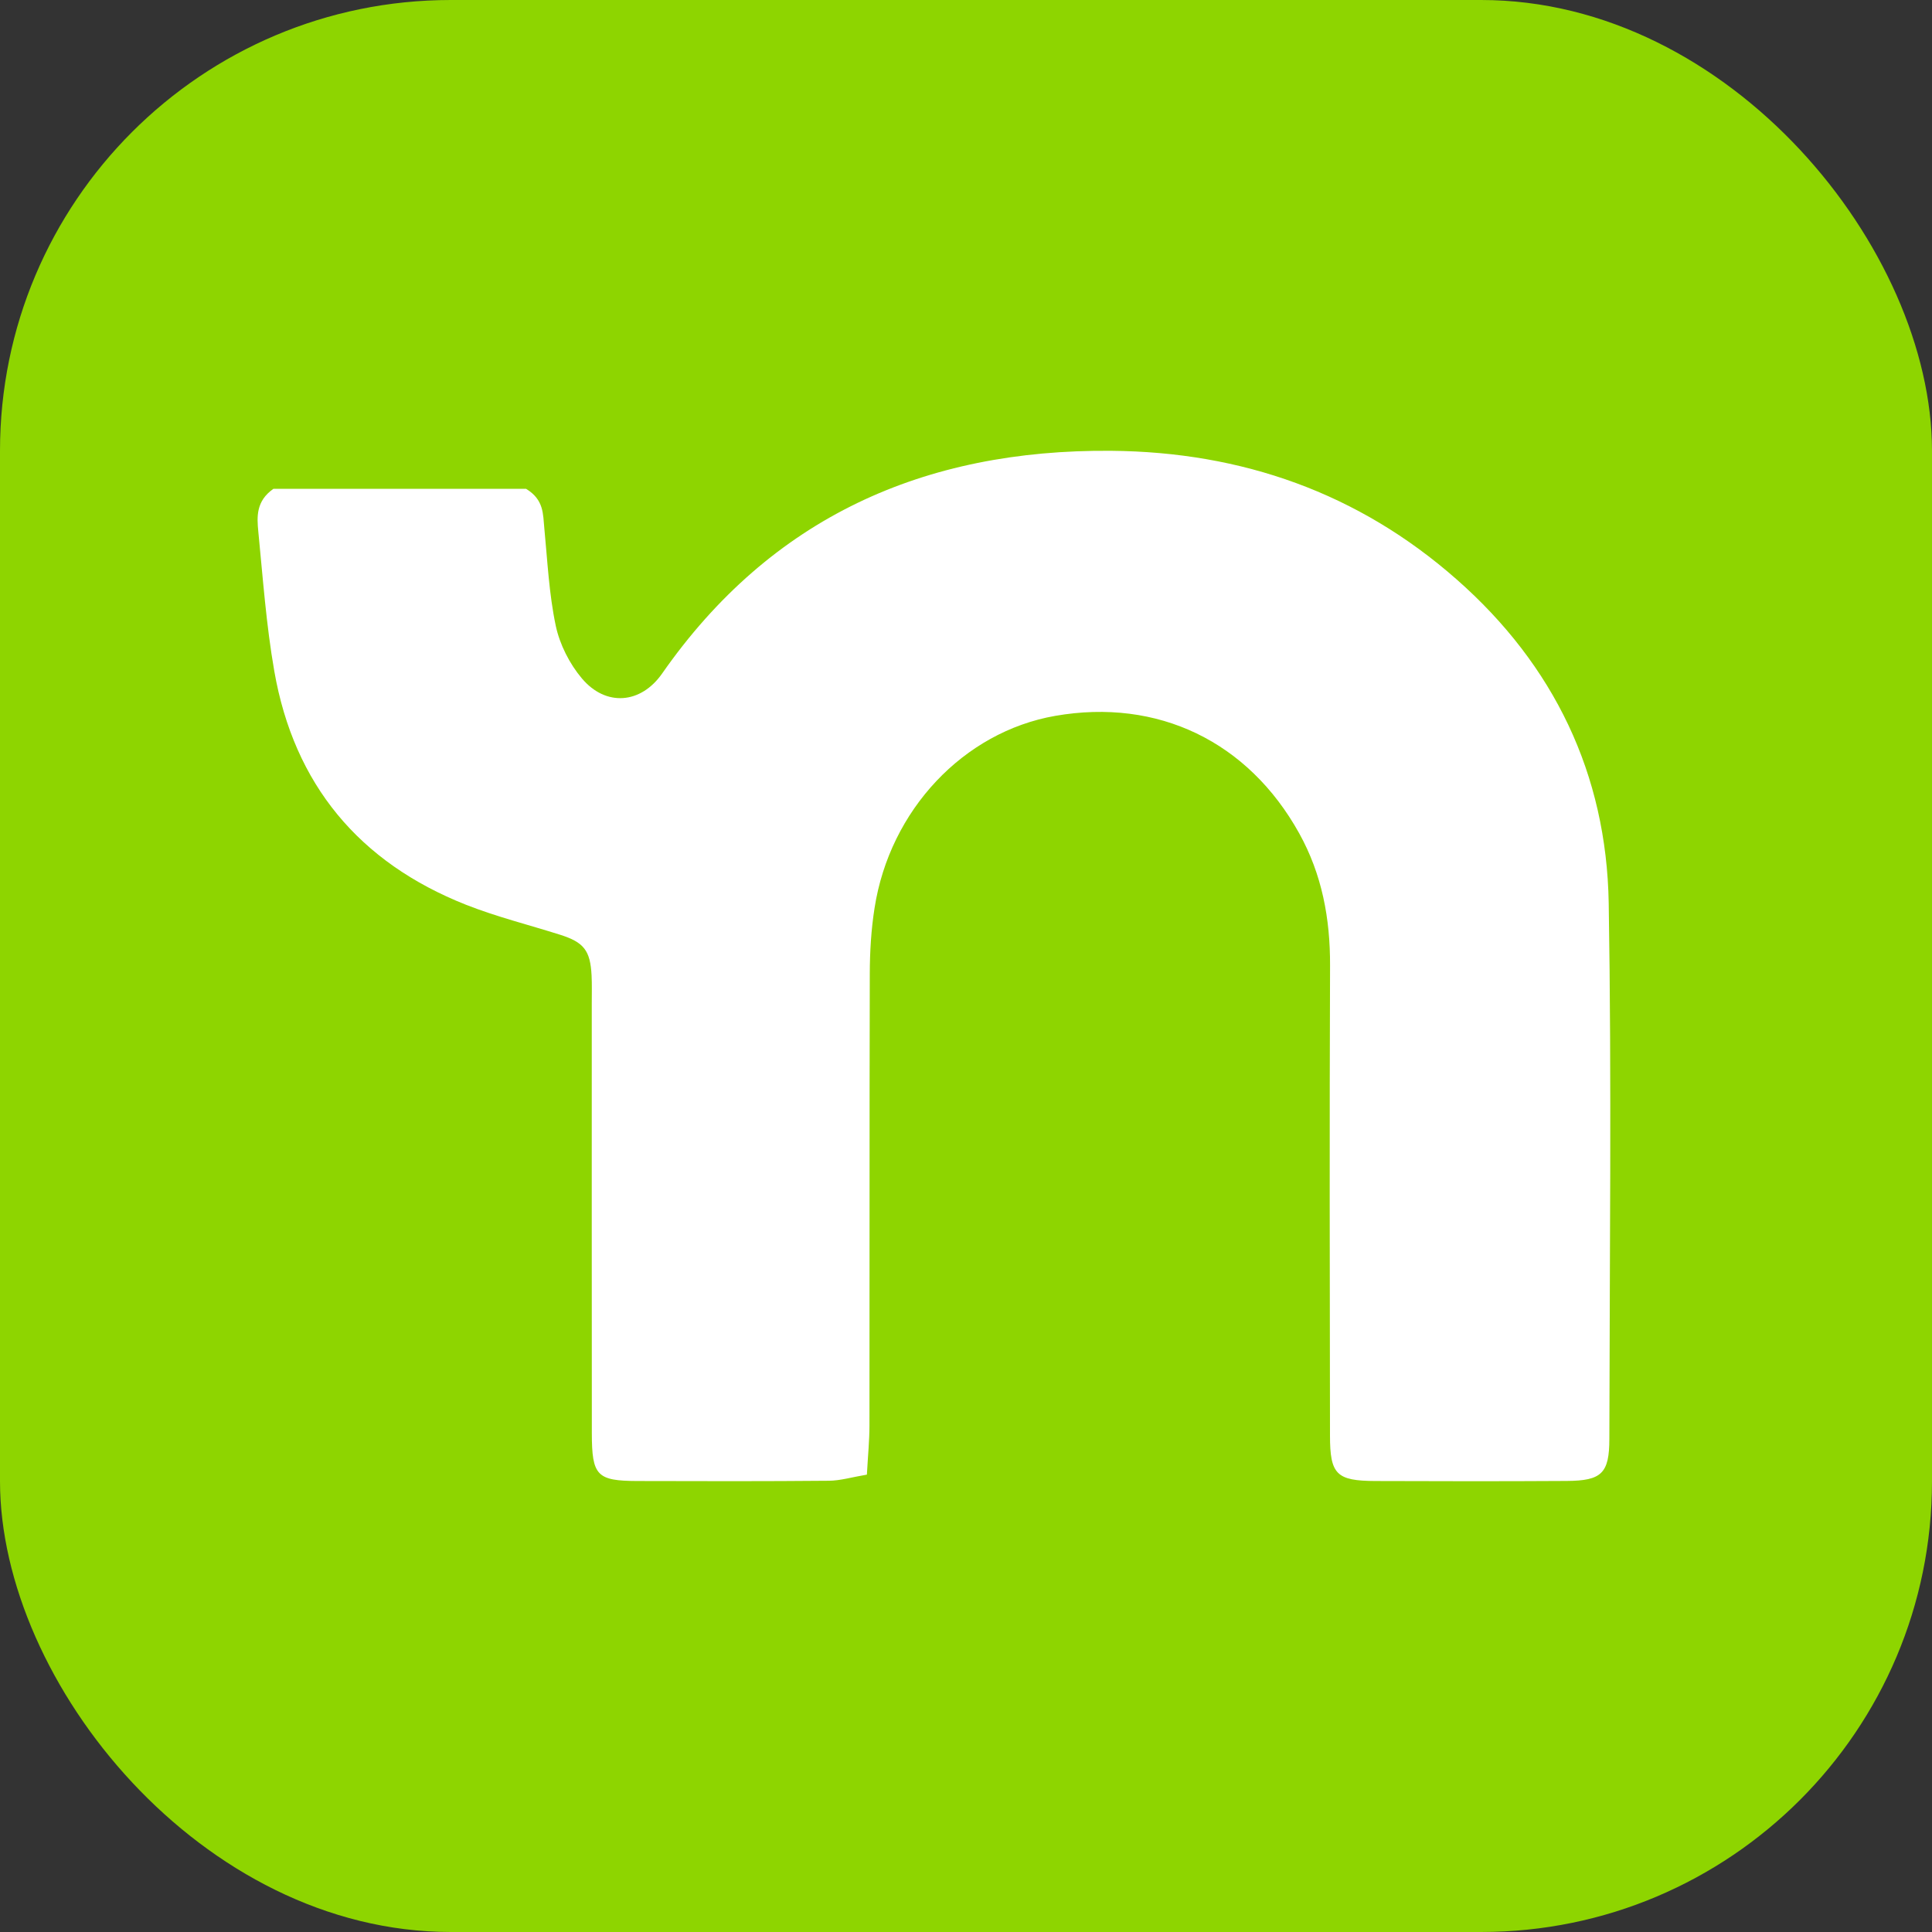
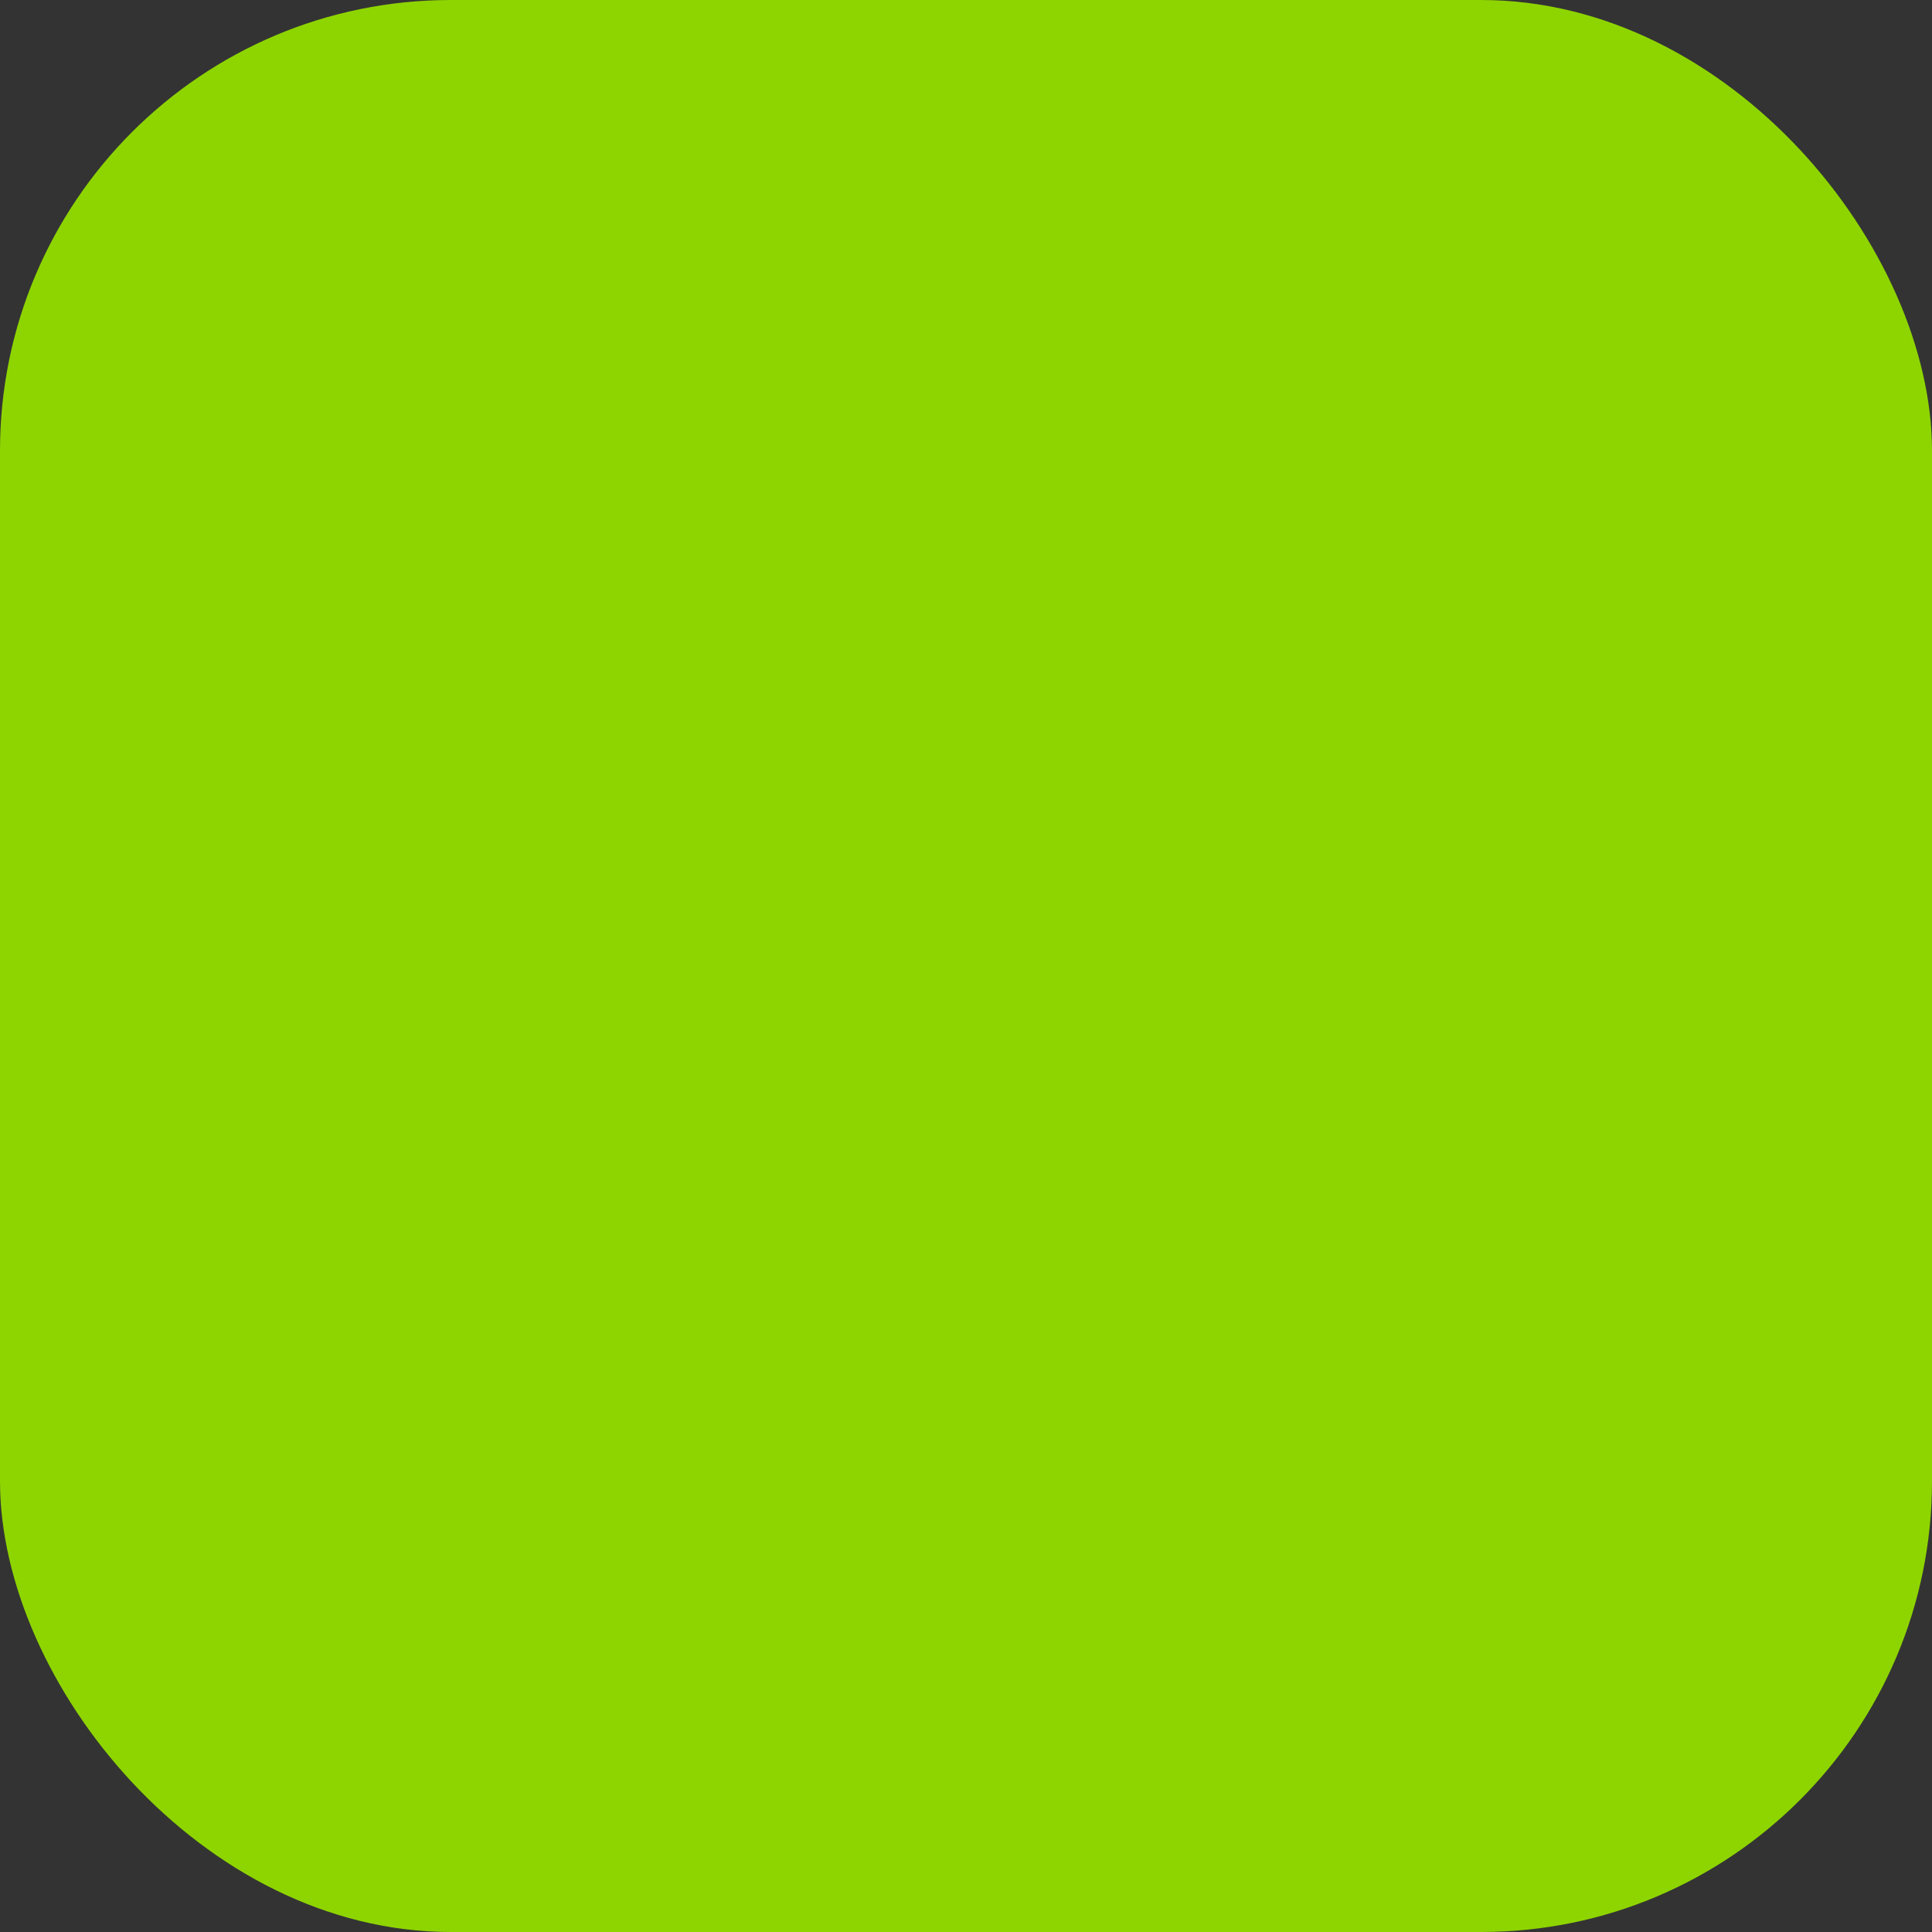
<svg xmlns="http://www.w3.org/2000/svg" width="30px" height="30px" viewBox="0 0 30 30">
  <rect x="0" y="0" width="30" height="30" fill="#333333" stroke="none" />
  <title>Nextdoor</title>
  <g id="Pages" stroke="none" stroke-width="1" fill="none" fill-rule="evenodd">
    <g id="Customer-reviews" transform="translate(-902, -850)">
      <g id="Group-20-Copy-2" transform="translate(82, 546)">
        <g id="Group-22" transform="translate(0, 0)">
          <g id="Group-30" transform="translate(0, -0)">
            <g id="Group-47" transform="translate(0, 0)">
              <g id="Group-21" transform="translate(0, -0)">
                <g id="Group-2" transform="translate(283, 292)">
                  <g id="Group-60-Copy-2" transform="translate(526, 0)">
                    <g id="Nextdoor" transform="translate(11, 12)">
                      <rect id="Rectangle" fill="#8ED500" x="0" y="0" width="30" height="30" rx="7" />
-                       <path d="M13.461,22.898 C13.224,22.938 13.048,22.992 12.871,22.993 C11.88,23.002 10.888,23 9.897,22.997 C9.268,22.995 9.191,22.914 9.19,22.256 C9.188,20.026 9.189,17.795 9.189,15.565 C9.189,15.425 9.193,15.285 9.186,15.146 C9.166,14.758 9.066,14.631 8.695,14.514 C8.208,14.36 7.71,14.236 7.236,14.049 C5.578,13.393 4.566,12.181 4.259,10.42 C4.134,9.705 4.082,8.977 4.011,8.254 C3.989,8.026 3.973,7.781 4.246,7.59 L8.168,7.59 C8.448,7.759 8.431,7.984 8.452,8.2 C8.501,8.708 8.525,9.222 8.63,9.718 C8.692,10.008 8.844,10.308 9.036,10.535 C9.41,10.978 9.953,10.929 10.281,10.459 C11.975,8.032 14.35,6.976 17.254,7 C19.281,7.017 21.093,7.652 22.621,8.999 C24.129,10.327 24.946,12.019 24.98,14.023 C25.026,16.795 24.994,19.568 24.99,22.341 C24.99,22.878 24.87,22.993 24.328,22.996 C23.337,23.002 22.345,23.001 21.354,22.997 C20.753,22.994 20.652,22.895 20.652,22.29 C20.648,19.858 20.644,17.426 20.653,14.994 C20.656,14.266 20.529,13.578 20.173,12.938 C19.38,11.512 17.978,10.838 16.385,11.116 C14.965,11.364 13.817,12.576 13.58,14.1 C13.527,14.436 13.507,14.779 13.506,15.118 C13.5,17.457 13.504,19.796 13.501,22.135 C13.501,22.364 13.478,22.592 13.461,22.898 L13.461,22.898 Z" id="Path" fill="#FFFFFF" />
                    </g>
                  </g>
                </g>
              </g>
            </g>
          </g>
        </g>
      </g>
    </g>
  </g>
</svg>